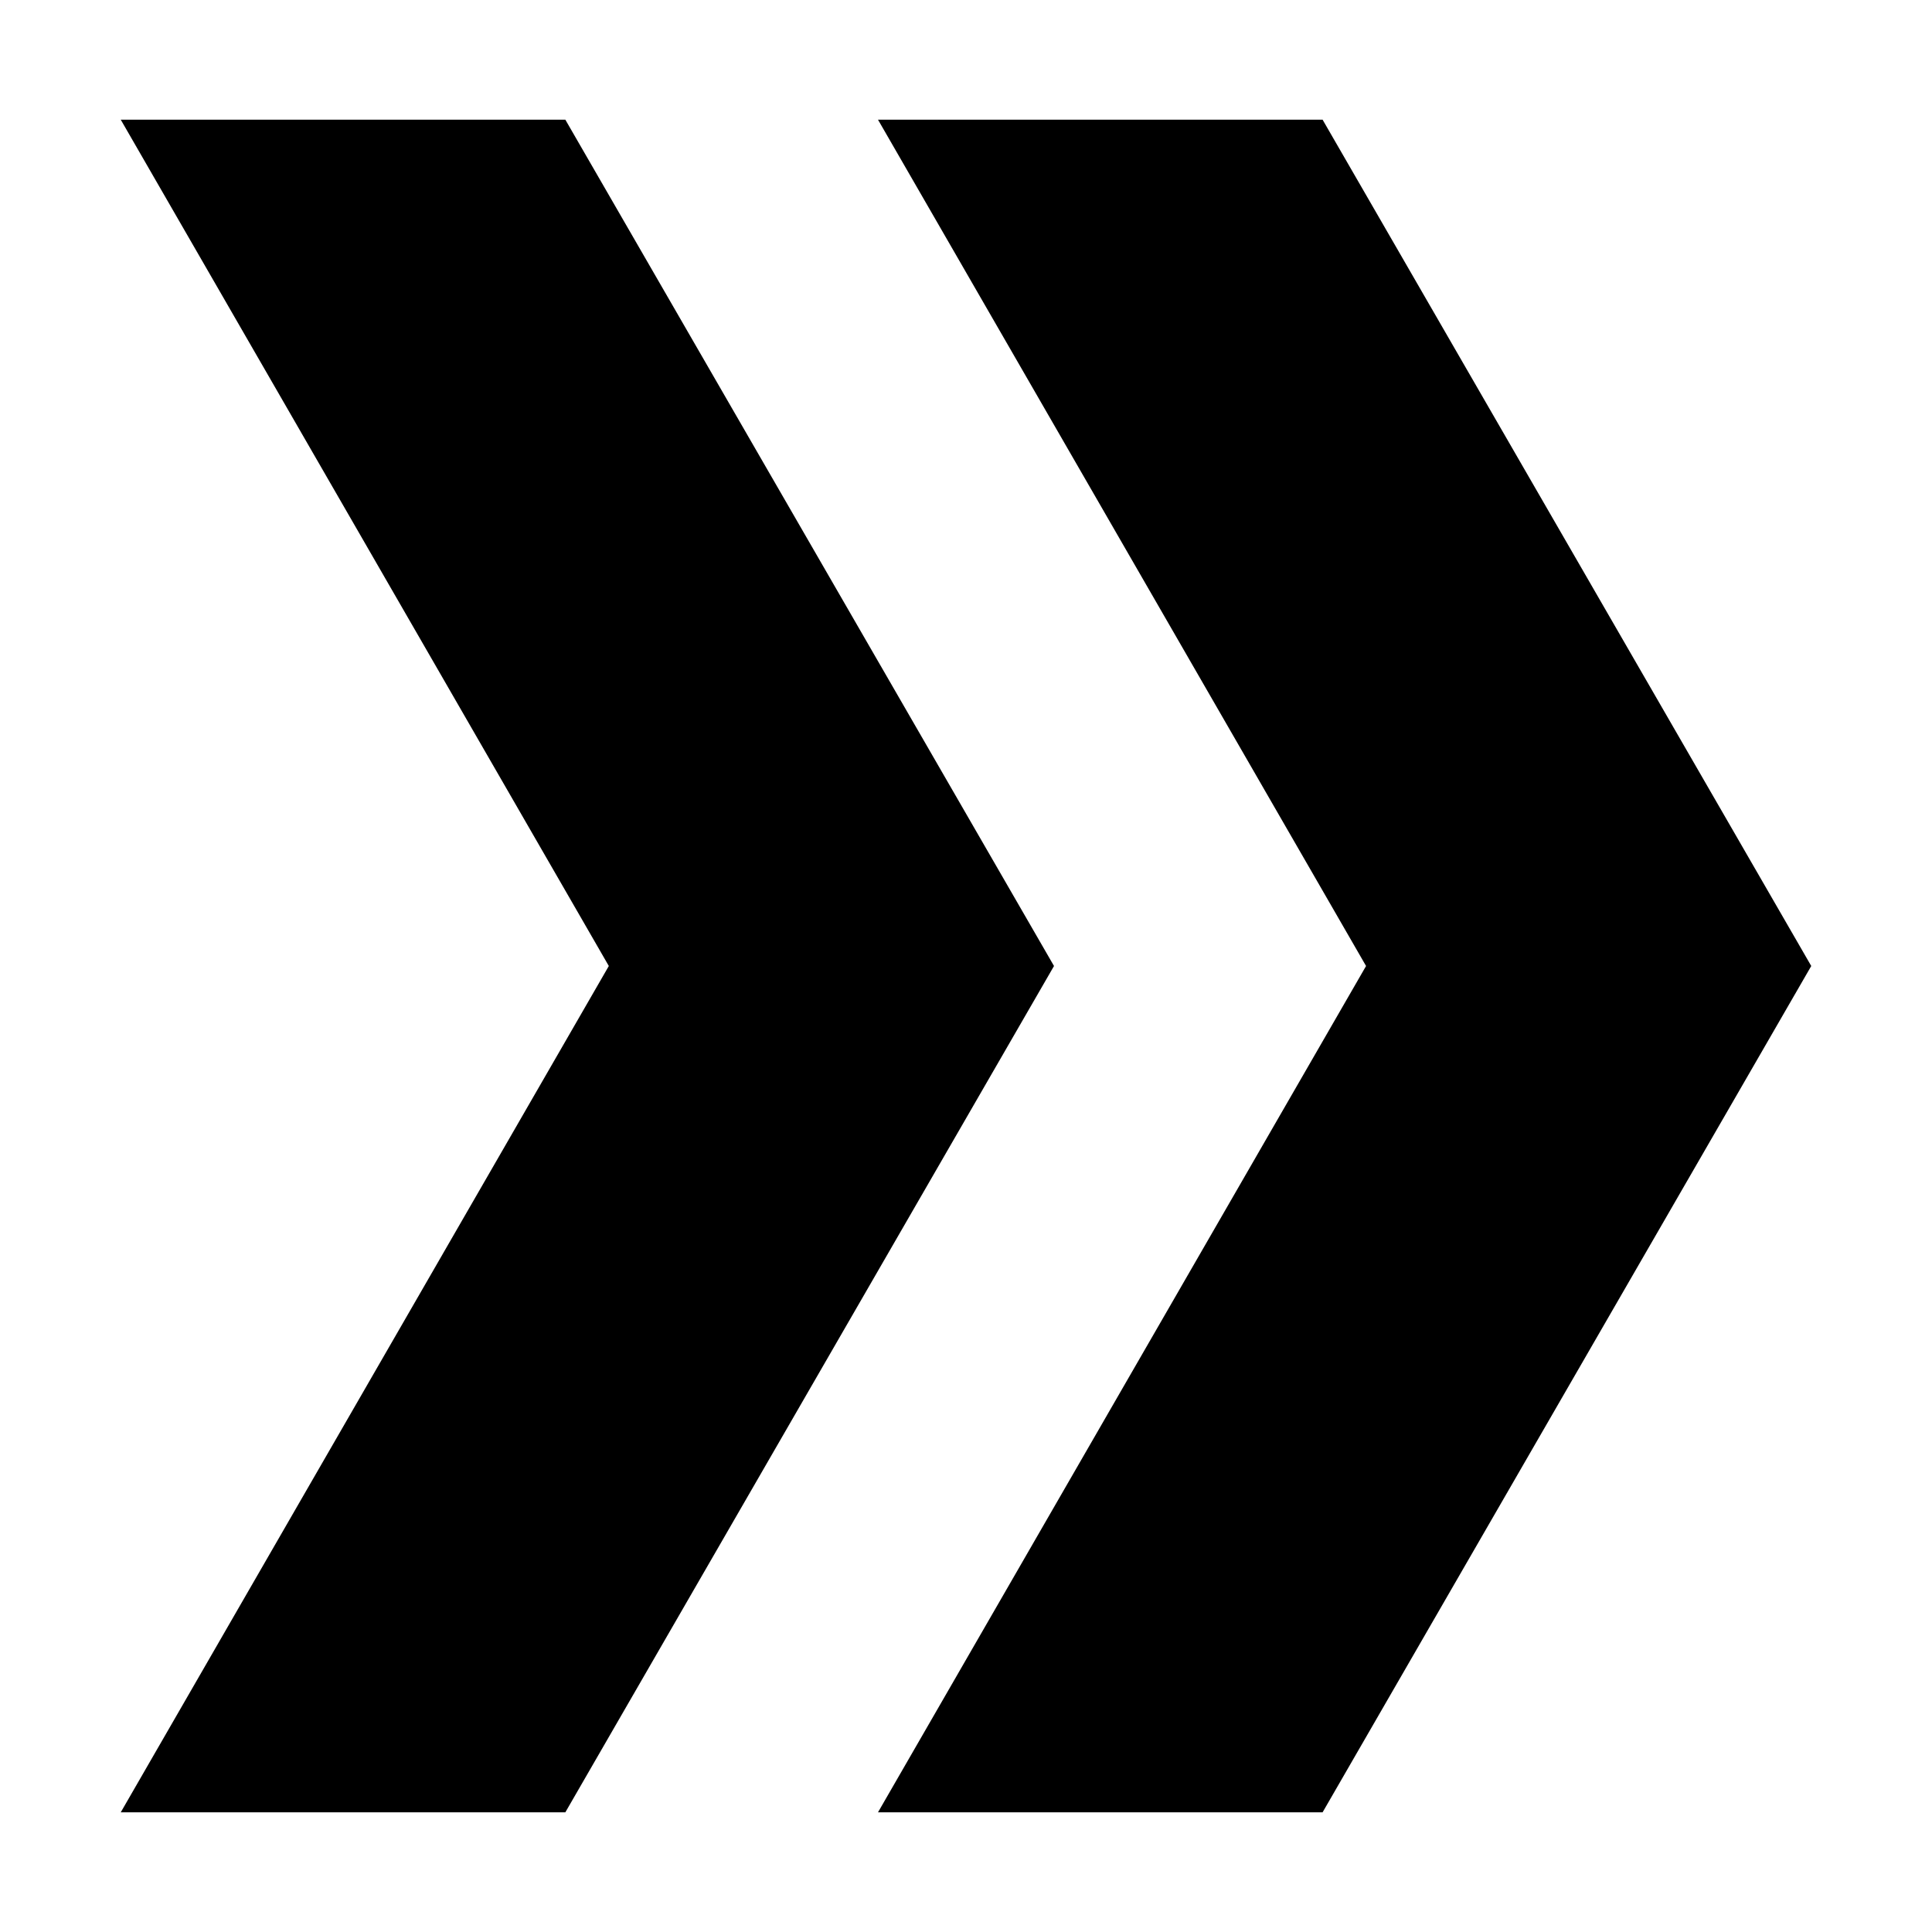
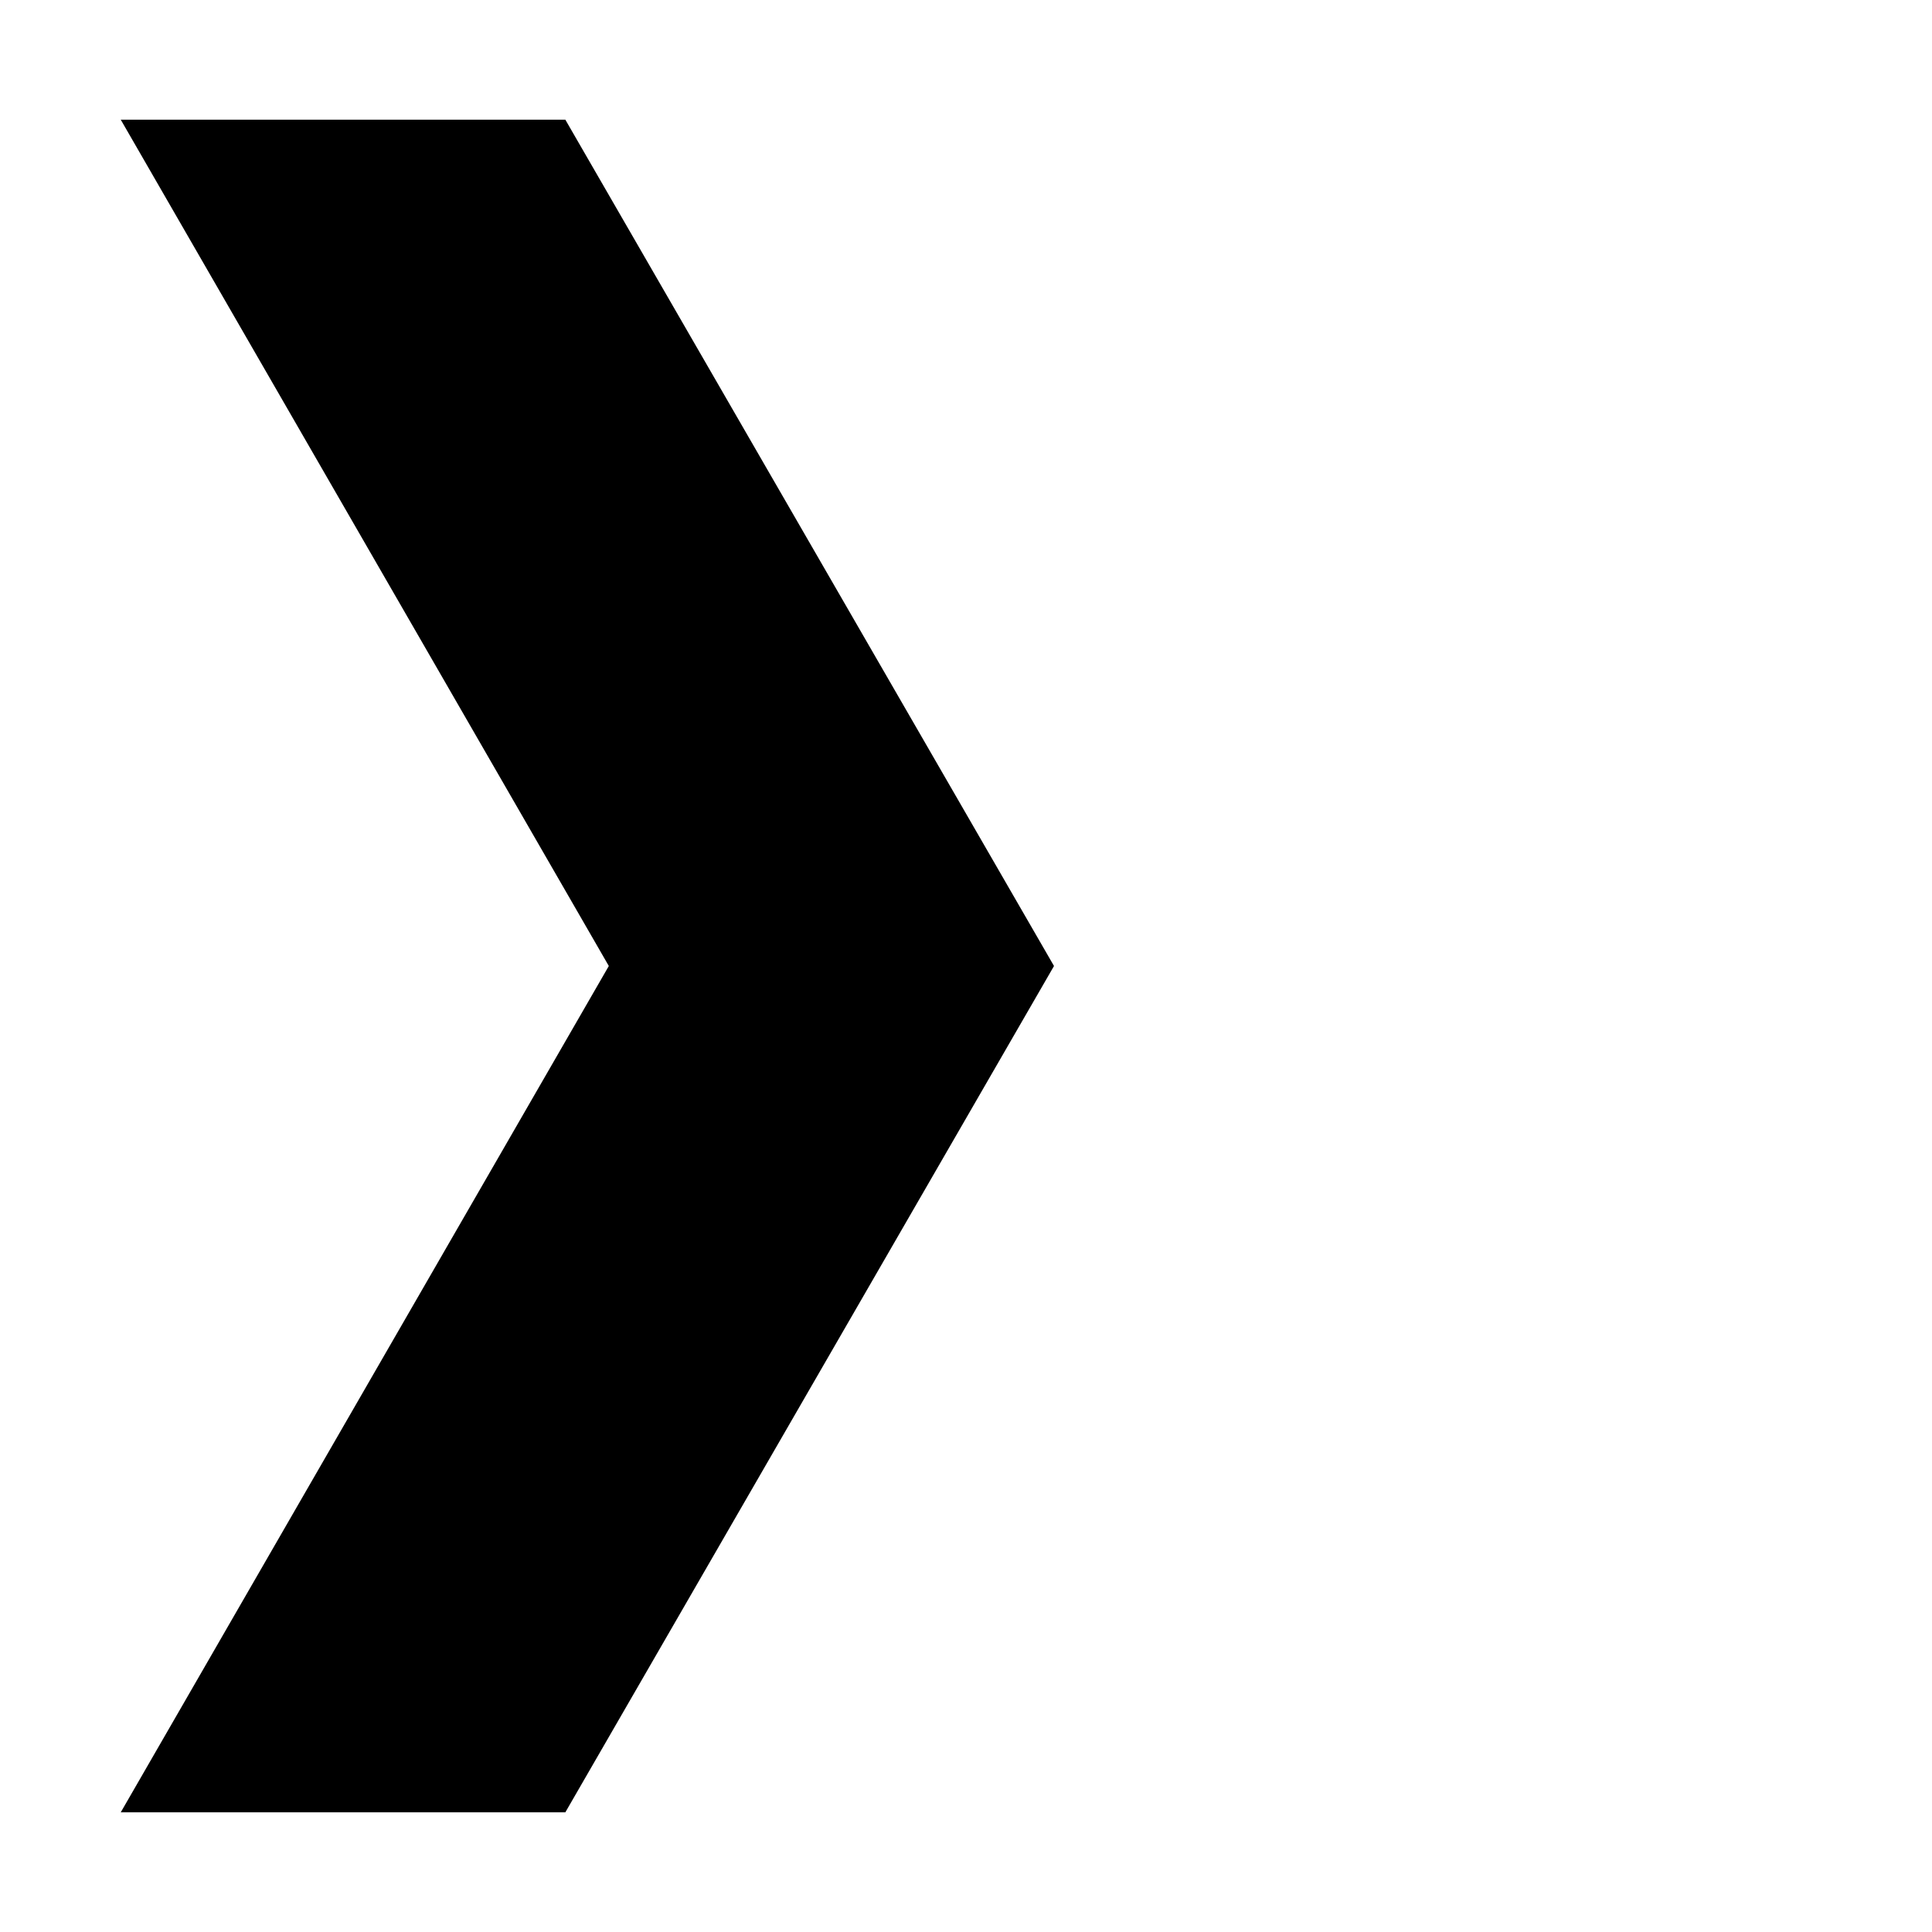
<svg xmlns="http://www.w3.org/2000/svg" viewBox="0 0 100 100" fill-rule="evenodd">
-   <path d="m93.75 50-25.293 43.805h-23.012l25.262-43.805-25.262-43.805h23.012z" />
-   <path d="m54.555 50-25.293 43.805h-23.012l25.262-43.805-25.262-43.805h23.012z" />
+   <path d="m54.555 50-25.293 43.805h-23.012l25.262-43.805-25.262-43.805h23.012" />
</svg>